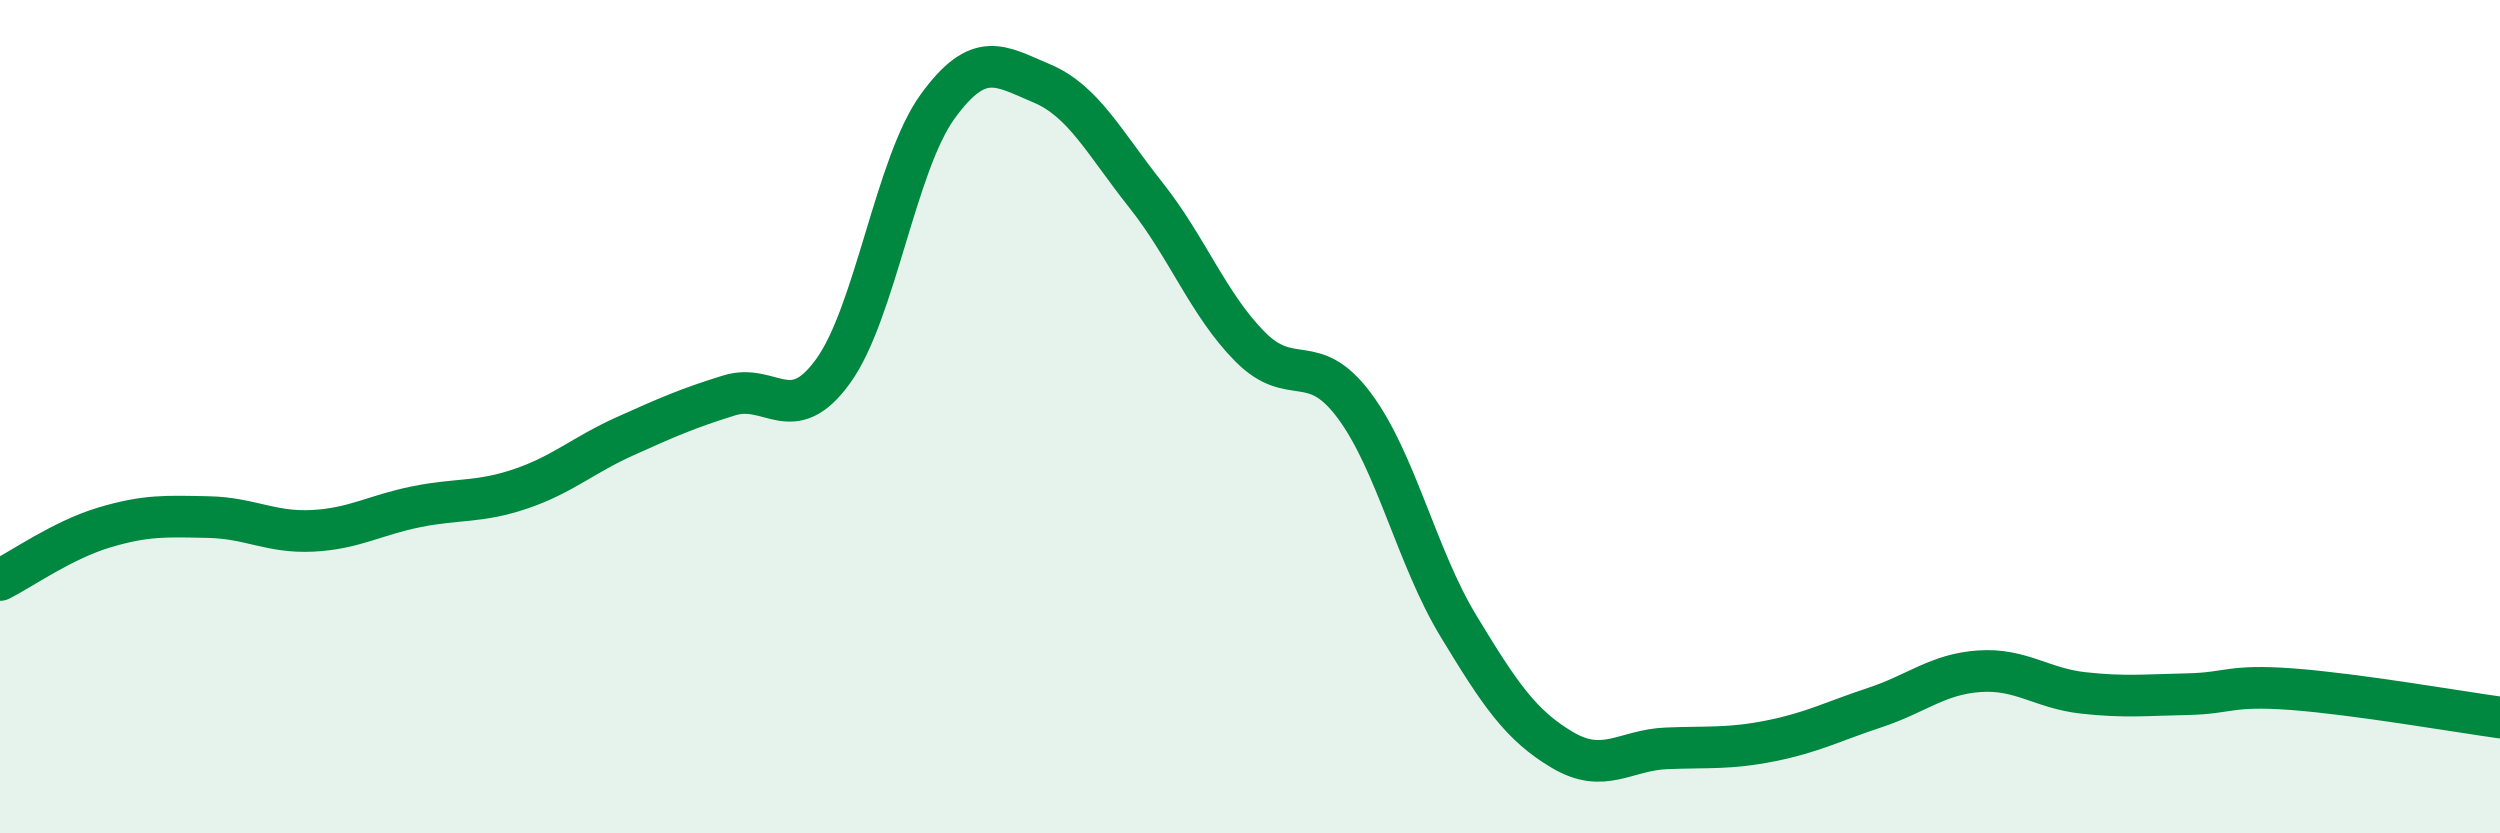
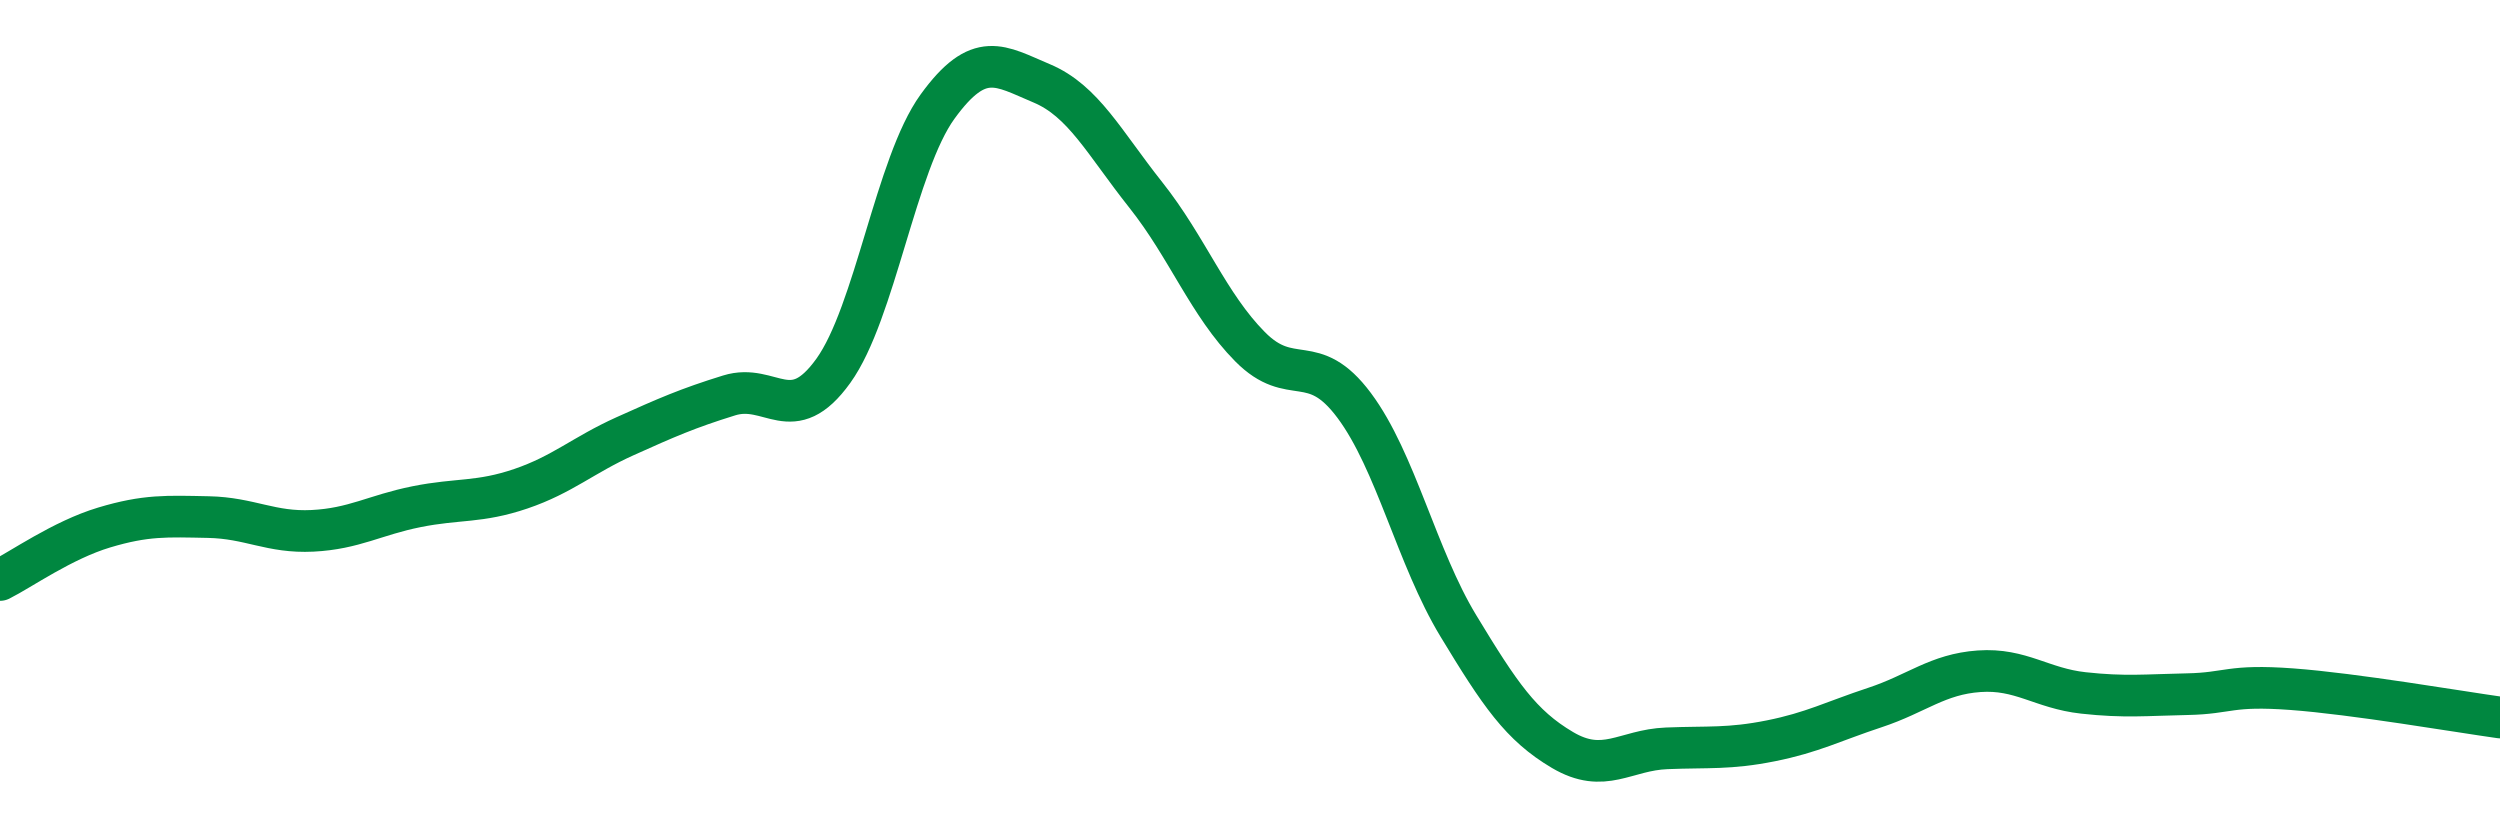
<svg xmlns="http://www.w3.org/2000/svg" width="60" height="20" viewBox="0 0 60 20">
-   <path d="M 0,13.92 C 0.5,13.67 1.5,12.96 2.5,12.66 C 3.5,12.36 4,12.39 5,12.41 C 6,12.43 6.5,12.79 7.5,12.74 C 8.5,12.69 9,12.36 10,12.16 C 11,11.96 11.5,12.07 12.5,11.73 C 13.5,11.39 14,10.92 15,10.47 C 16,10.02 16.5,9.8 17.5,9.49 C 18.5,9.18 19,10.29 20,8.9 C 21,7.51 21.5,3.94 22.5,2.56 C 23.5,1.18 24,1.58 25,2 C 26,2.42 26.5,3.42 27.5,4.68 C 28.5,5.94 29,7.31 30,8.32 C 31,9.33 31.5,8.39 32.5,9.73 C 33.5,11.07 34,13.37 35,15.02 C 36,16.67 36.5,17.41 37.5,18 C 38.5,18.59 39,18 40,17.96 C 41,17.92 41.5,17.98 42.5,17.78 C 43.5,17.58 44,17.31 45,16.98 C 46,16.65 46.5,16.18 47.5,16.11 C 48.5,16.04 49,16.52 50,16.63 C 51,16.74 51.5,16.68 52.5,16.66 C 53.5,16.64 53.5,16.43 55,16.54 C 56.5,16.65 59,17.08 60,17.22L60 20L0 20Z" fill="#008740" opacity="0.1" stroke-linecap="round" stroke-linejoin="round" />
  <path d="M 0,13.92 C 0.5,13.67 1.5,12.96 2.5,12.66 C 3.5,12.36 4,12.39 5,12.41 C 6,12.43 6.5,12.79 7.5,12.74 C 8.5,12.69 9,12.36 10,12.16 C 11,11.96 11.5,12.07 12.5,11.73 C 13.5,11.39 14,10.92 15,10.47 C 16,10.02 16.5,9.8 17.5,9.49 C 18.5,9.18 19,10.29 20,8.9 C 21,7.51 21.5,3.94 22.5,2.56 C 23.5,1.18 24,1.58 25,2 C 26,2.42 26.5,3.42 27.5,4.68 C 28.5,5.94 29,7.31 30,8.32 C 31,9.33 31.5,8.39 32.5,9.73 C 33.5,11.07 34,13.37 35,15.02 C 36,16.67 36.5,17.41 37.5,18 C 38.5,18.59 39,18 40,17.96 C 41,17.92 41.5,17.98 42.5,17.78 C 43.5,17.58 44,17.31 45,16.98 C 46,16.65 46.5,16.18 47.5,16.11 C 48.5,16.04 49,16.52 50,16.63 C 51,16.74 51.5,16.68 52.5,16.66 C 53.5,16.64 53.5,16.43 55,16.54 C 56.5,16.65 59,17.08 60,17.22" stroke="#008740" stroke-width="1" fill="none" stroke-linecap="round" stroke-linejoin="round" />
</svg>